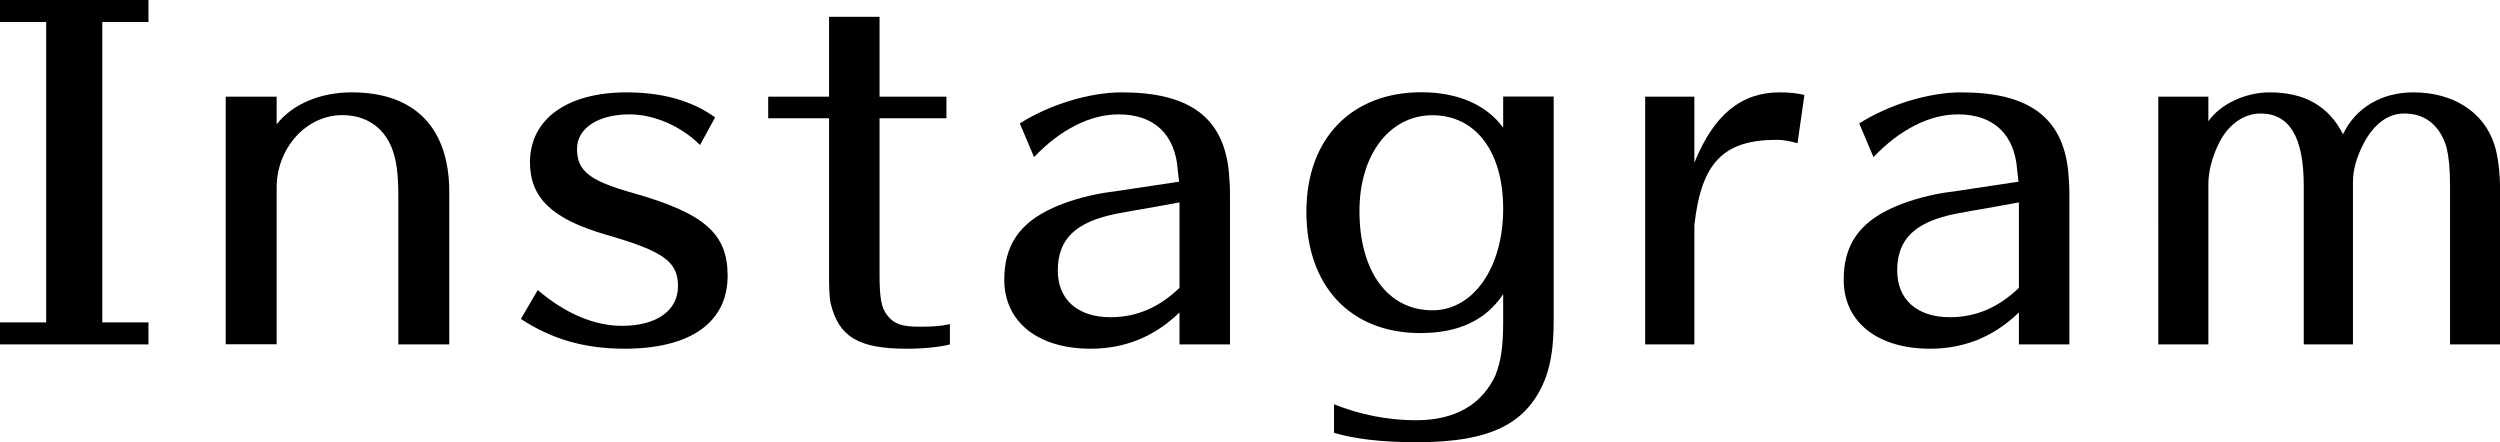
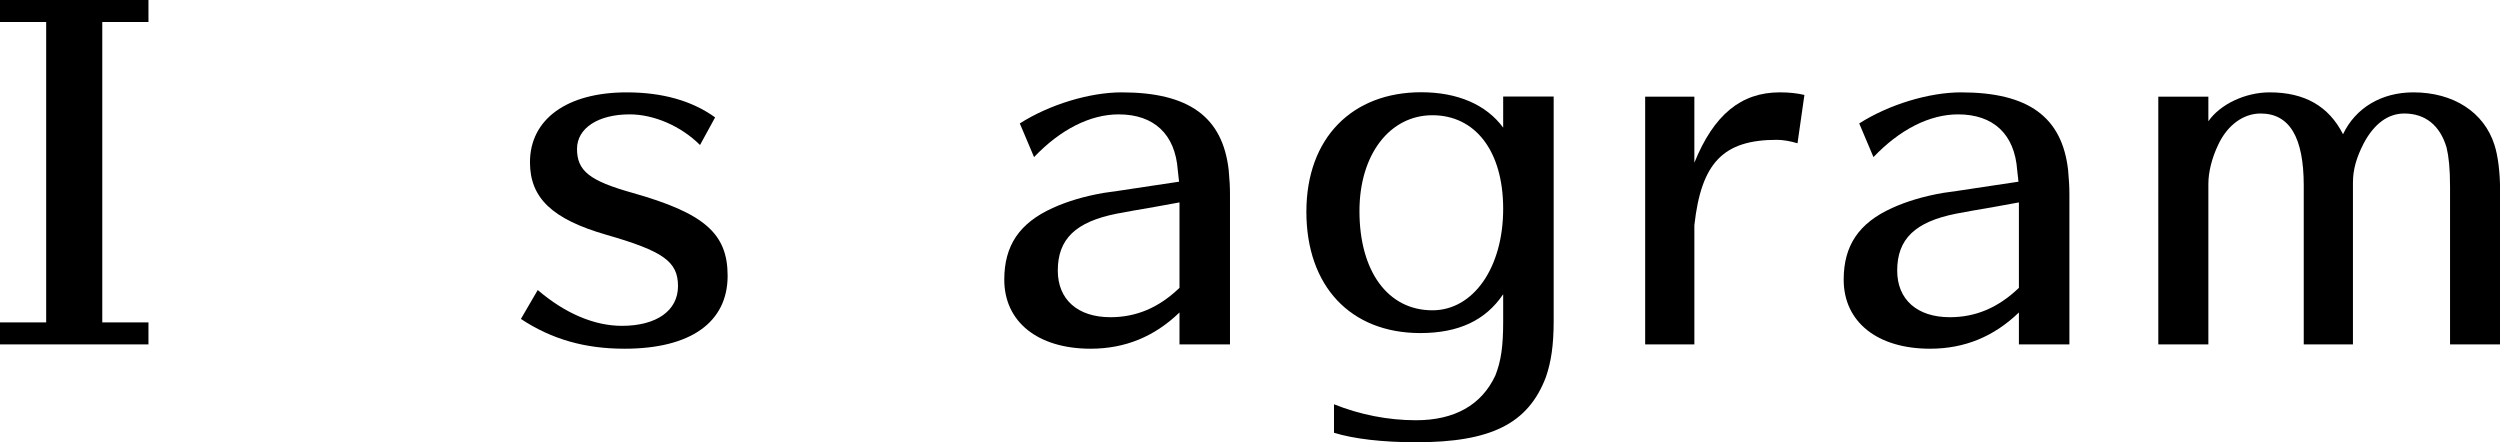
<svg xmlns="http://www.w3.org/2000/svg" id="_レイヤー_2" data-name="レイヤー 2" viewBox="0 0 231.71 40.99">
  <g id="_レイヤー_1-2" data-name="レイヤー 1">
    <g>
      <path d="M13.76,0v2.04h-4.28v27.84h4.28v2.04H0v-2.04h4.28V2.04H0V0h13.76Z" />
-       <path d="M36.92,31.91v-13.72c0-2.2-.2-3.48-.64-4.56-.8-1.92-2.44-2.96-4.56-2.96-3.32,0-6.08,3.04-6.08,6.72v14.52h-4.72V8.96h4.72v2.56c1.48-1.88,4.04-2.96,6.96-2.96,5.84,0,9.04,3.28,9.04,9.24v14.12h-4.72Z" />
      <path d="M64.88,13.44c-1.76-1.76-4.28-2.84-6.52-2.84-2.92,0-4.88,1.28-4.88,3.2,0,2.04,1.16,2.96,5.16,4.08,6.64,1.88,8.8,3.76,8.8,7.68,0,4.32-3.44,6.76-9.56,6.76-3.68,0-6.76-.88-9.6-2.76l1.56-2.68c2.52,2.16,5.24,3.32,7.8,3.32,3.2,0,5.2-1.4,5.2-3.68s-1.36-3.24-6.64-4.76c-5-1.44-7.08-3.4-7.08-6.72,0-4,3.44-6.48,8.96-6.48,3.28,0,6.04.76,8.2,2.32l-1.4,2.56Z" />
-       <path d="M81.52,1.56v7.4h6.2v2h-6.2v14.36c0,2.36.16,3.24.76,3.96.6.76,1.36,1,2.92,1,1.24,0,1.96-.04,2.84-.24v1.88c-.88.24-2.4.4-4,.4-4.44,0-6.28-1.08-7.04-4.16-.12-.48-.16-1.28-.16-2.84v-14.36h-5.64v-2h5.64V1.56h4.68Z" />
      <path d="M109.32,28.96c-2.32,2.24-5.04,3.36-8.24,3.36-4.88,0-8-2.48-8-6.4,0-3.16,1.4-5.24,4.48-6.64,1.32-.6,2.88-1.08,4.72-1.4q.4-.04,4.6-.68c.56-.08,1.04-.16,2.4-.36-.04-.4-.08-.72-.12-1.08-.24-3.32-2.2-5.16-5.48-5.16-2.64,0-5.4,1.4-7.84,3.96l-1.32-3.12c2.76-1.76,6.48-2.88,9.44-2.88,6.24,0,9.36,2.28,9.92,7.2.08.92.12,1.48.12,2.28v13.88h-4.68v-2.96ZM109.32,18.76q-.92.16-2.2.4c-1.92.32-2.48.44-3.6.64-3.84.76-5.48,2.36-5.48,5.28,0,2.68,1.84,4.32,4.88,4.32,2.4,0,4.48-.88,6.4-2.72v-7.92Z" />
      <path d="M144,29.75c0,2.28-.24,3.8-.72,5.2-1.64,4.32-5.08,6.04-12.04,6.04-3.12,0-5.8-.32-7.6-.88v-2.64c2.4.96,5,1.48,7.6,1.48,3.56,0,6.08-1.4,7.36-4.16.52-1.32.72-2.68.72-4.96v-2.56c-1.64,2.44-4.16,3.6-7.68,3.6-6.48,0-10.56-4.36-10.56-11.24s4.28-11.08,10.64-11.08c3.4,0,6.04,1.16,7.6,3.28v-2.88h4.68v20.8ZM126,19.56c0,5.6,2.64,9.2,6.76,9.2,3.8,0,6.56-3.96,6.56-9.4s-2.64-8.68-6.56-8.68-6.76,3.6-6.76,8.88Z" />
      <path d="M157.04,15.08c1.8-4.44,4.32-6.52,7.92-6.52.88,0,1.6.08,2.28.24l-.64,4.48c-.64-.2-1.36-.32-1.92-.32-4.96,0-7,2.12-7.64,7.92v11.04h-4.56V8.96h4.56v6.12Z" />
      <path d="M187.12,28.96c-2.32,2.24-5.04,3.36-8.24,3.36-4.88,0-8-2.48-8-6.4,0-3.16,1.4-5.24,4.48-6.64,1.32-.6,2.88-1.08,4.72-1.4q.4-.04,4.6-.68c.56-.08,1.04-.16,2.4-.36-.04-.4-.08-.72-.12-1.08-.24-3.32-2.2-5.16-5.48-5.16-2.64,0-5.4,1.4-7.84,3.96l-1.32-3.12c2.76-1.76,6.48-2.88,9.44-2.88,6.24,0,9.36,2.28,9.92,7.2.08.92.12,1.48.12,2.28v13.88h-4.68v-2.96ZM187.12,18.76q-.92.16-2.2.4c-1.92.32-2.48.44-3.6.64-3.84.76-5.48,2.36-5.48,5.28,0,2.68,1.84,4.32,4.88,4.32,2.4,0,4.48-.88,6.4-2.72v-7.92Z" />
      <path d="M204.68,11.24c1.08-1.56,3.4-2.68,5.68-2.68,3.24,0,5.48,1.28,6.8,3.88,1.16-2.44,3.56-3.88,6.52-3.88,3.72,0,6.56,1.84,7.52,4.88.32,1,.52,2.52.52,4.28v14.2h-4.64v-14.6c0-1.72-.12-2.8-.32-3.64-.6-2.04-1.96-3.16-3.92-3.16-1.52,0-2.8.96-3.76,2.76-.68,1.32-1,2.44-1,3.64v15h-4.56v-14.72c0-4.48-1.32-6.68-4-6.68-1.6,0-3.08,1.08-3.92,2.88-.6,1.24-.92,2.56-.92,3.64v14.88h-4.64V8.96h4.64v2.28Z" />
    </g>
  </g>
</svg>